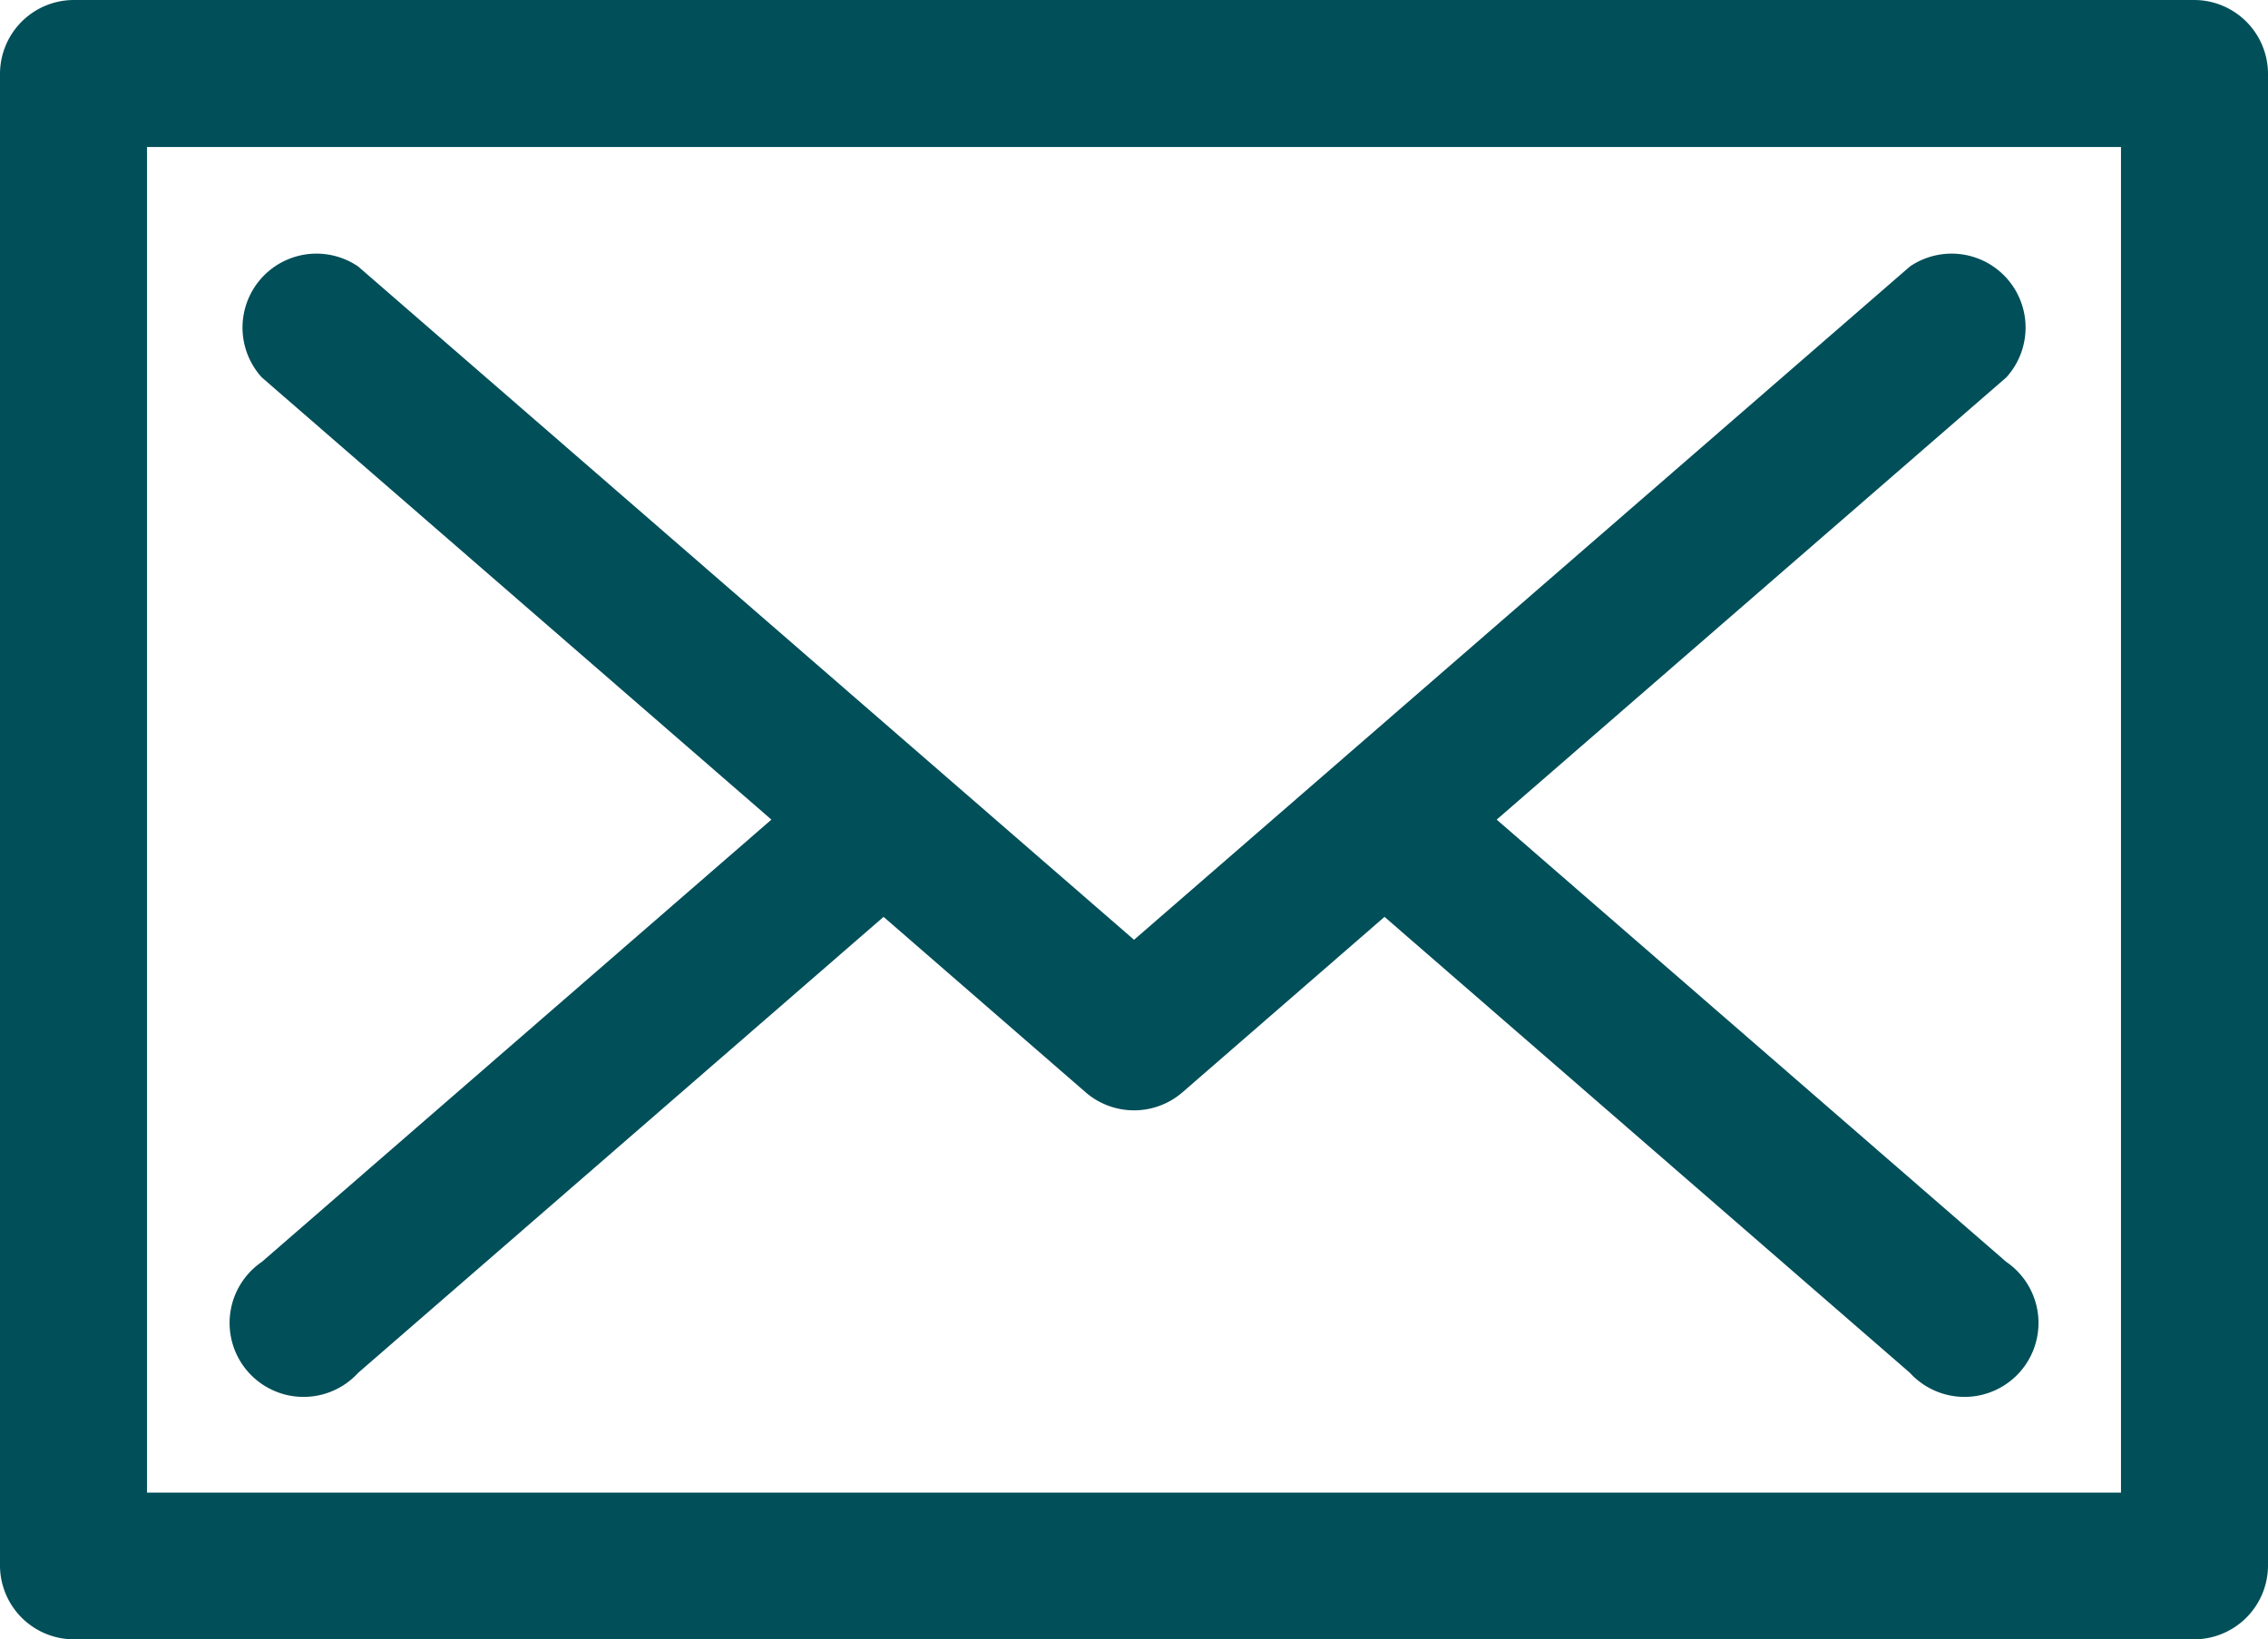
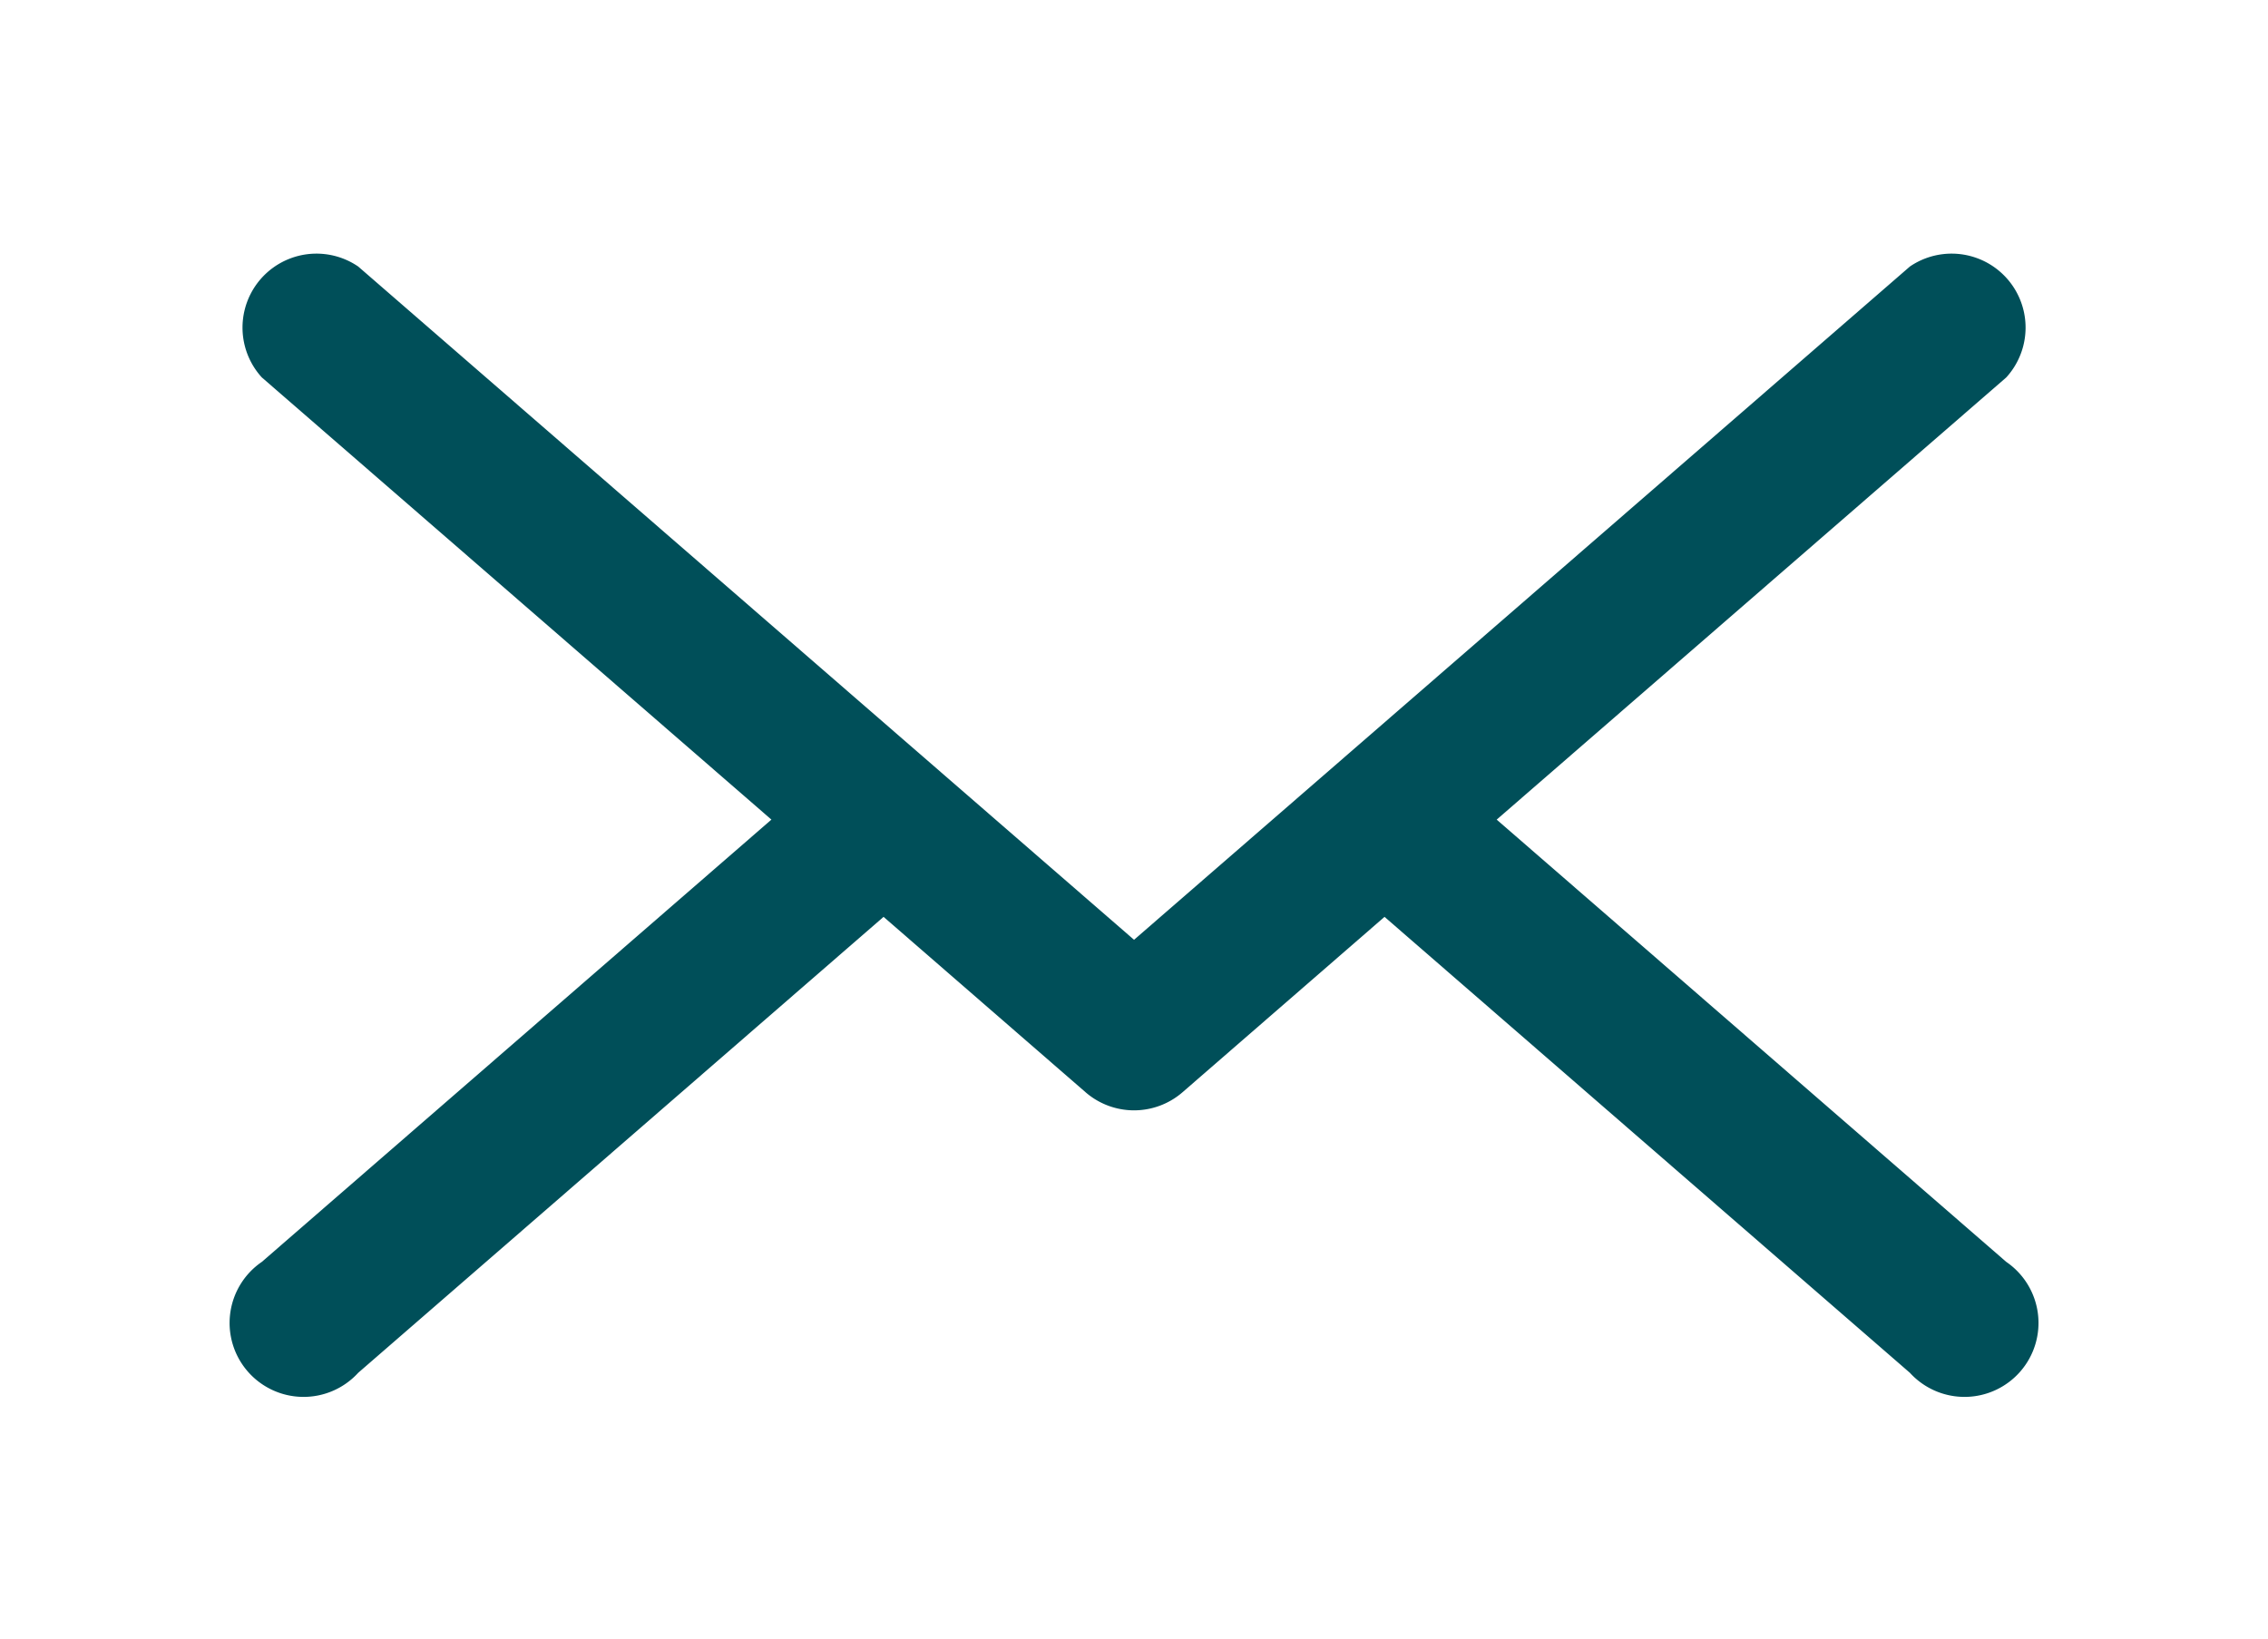
<svg xmlns="http://www.w3.org/2000/svg" width="24.529" height="17.733" viewBox="0 0 24.529 17.733">
  <g id="c-mail" transform="translate(0 -63.154)">
    <g id="Group_13028" data-name="Group 13028" transform="translate(0 63.154)">
      <g id="Group_13027" data-name="Group 13027">
        <path id="Path_5909" data-name="Path 5909" d="M47.8,114.494l5.511,4.783L47.8,124.061a.8.8,0,1,0,1.042,1.2l5.682-4.932,2.188,1.9a.8.8,0,0,0,1.042,0l2.188-1.9,5.682,4.932a.8.8,0,1,0,1.042-1.2l-5.511-4.784,5.511-4.783a.8.8,0,0,0-1.042-1.2l-8.391,7.283-8.391-7.283a.8.8,0,0,0-1.042,1.2Z" transform="translate(-44.968 -110.411)" fill="#004f59" />
-         <path id="Path_5910" data-name="Path 5910" d="M23.734,63.154H.795a.8.8,0,0,0-.795.8V80.092a.8.8,0,0,0,.795.795H23.734a.8.8,0,0,0,.795-.795V63.949A.8.8,0,0,0,23.734,63.154ZM22.939,79.3H1.59V64.744H22.939V79.3Z" transform="translate(0 -63.154)" fill="#004f59" />
      </g>
    </g>
  </g>
</svg>